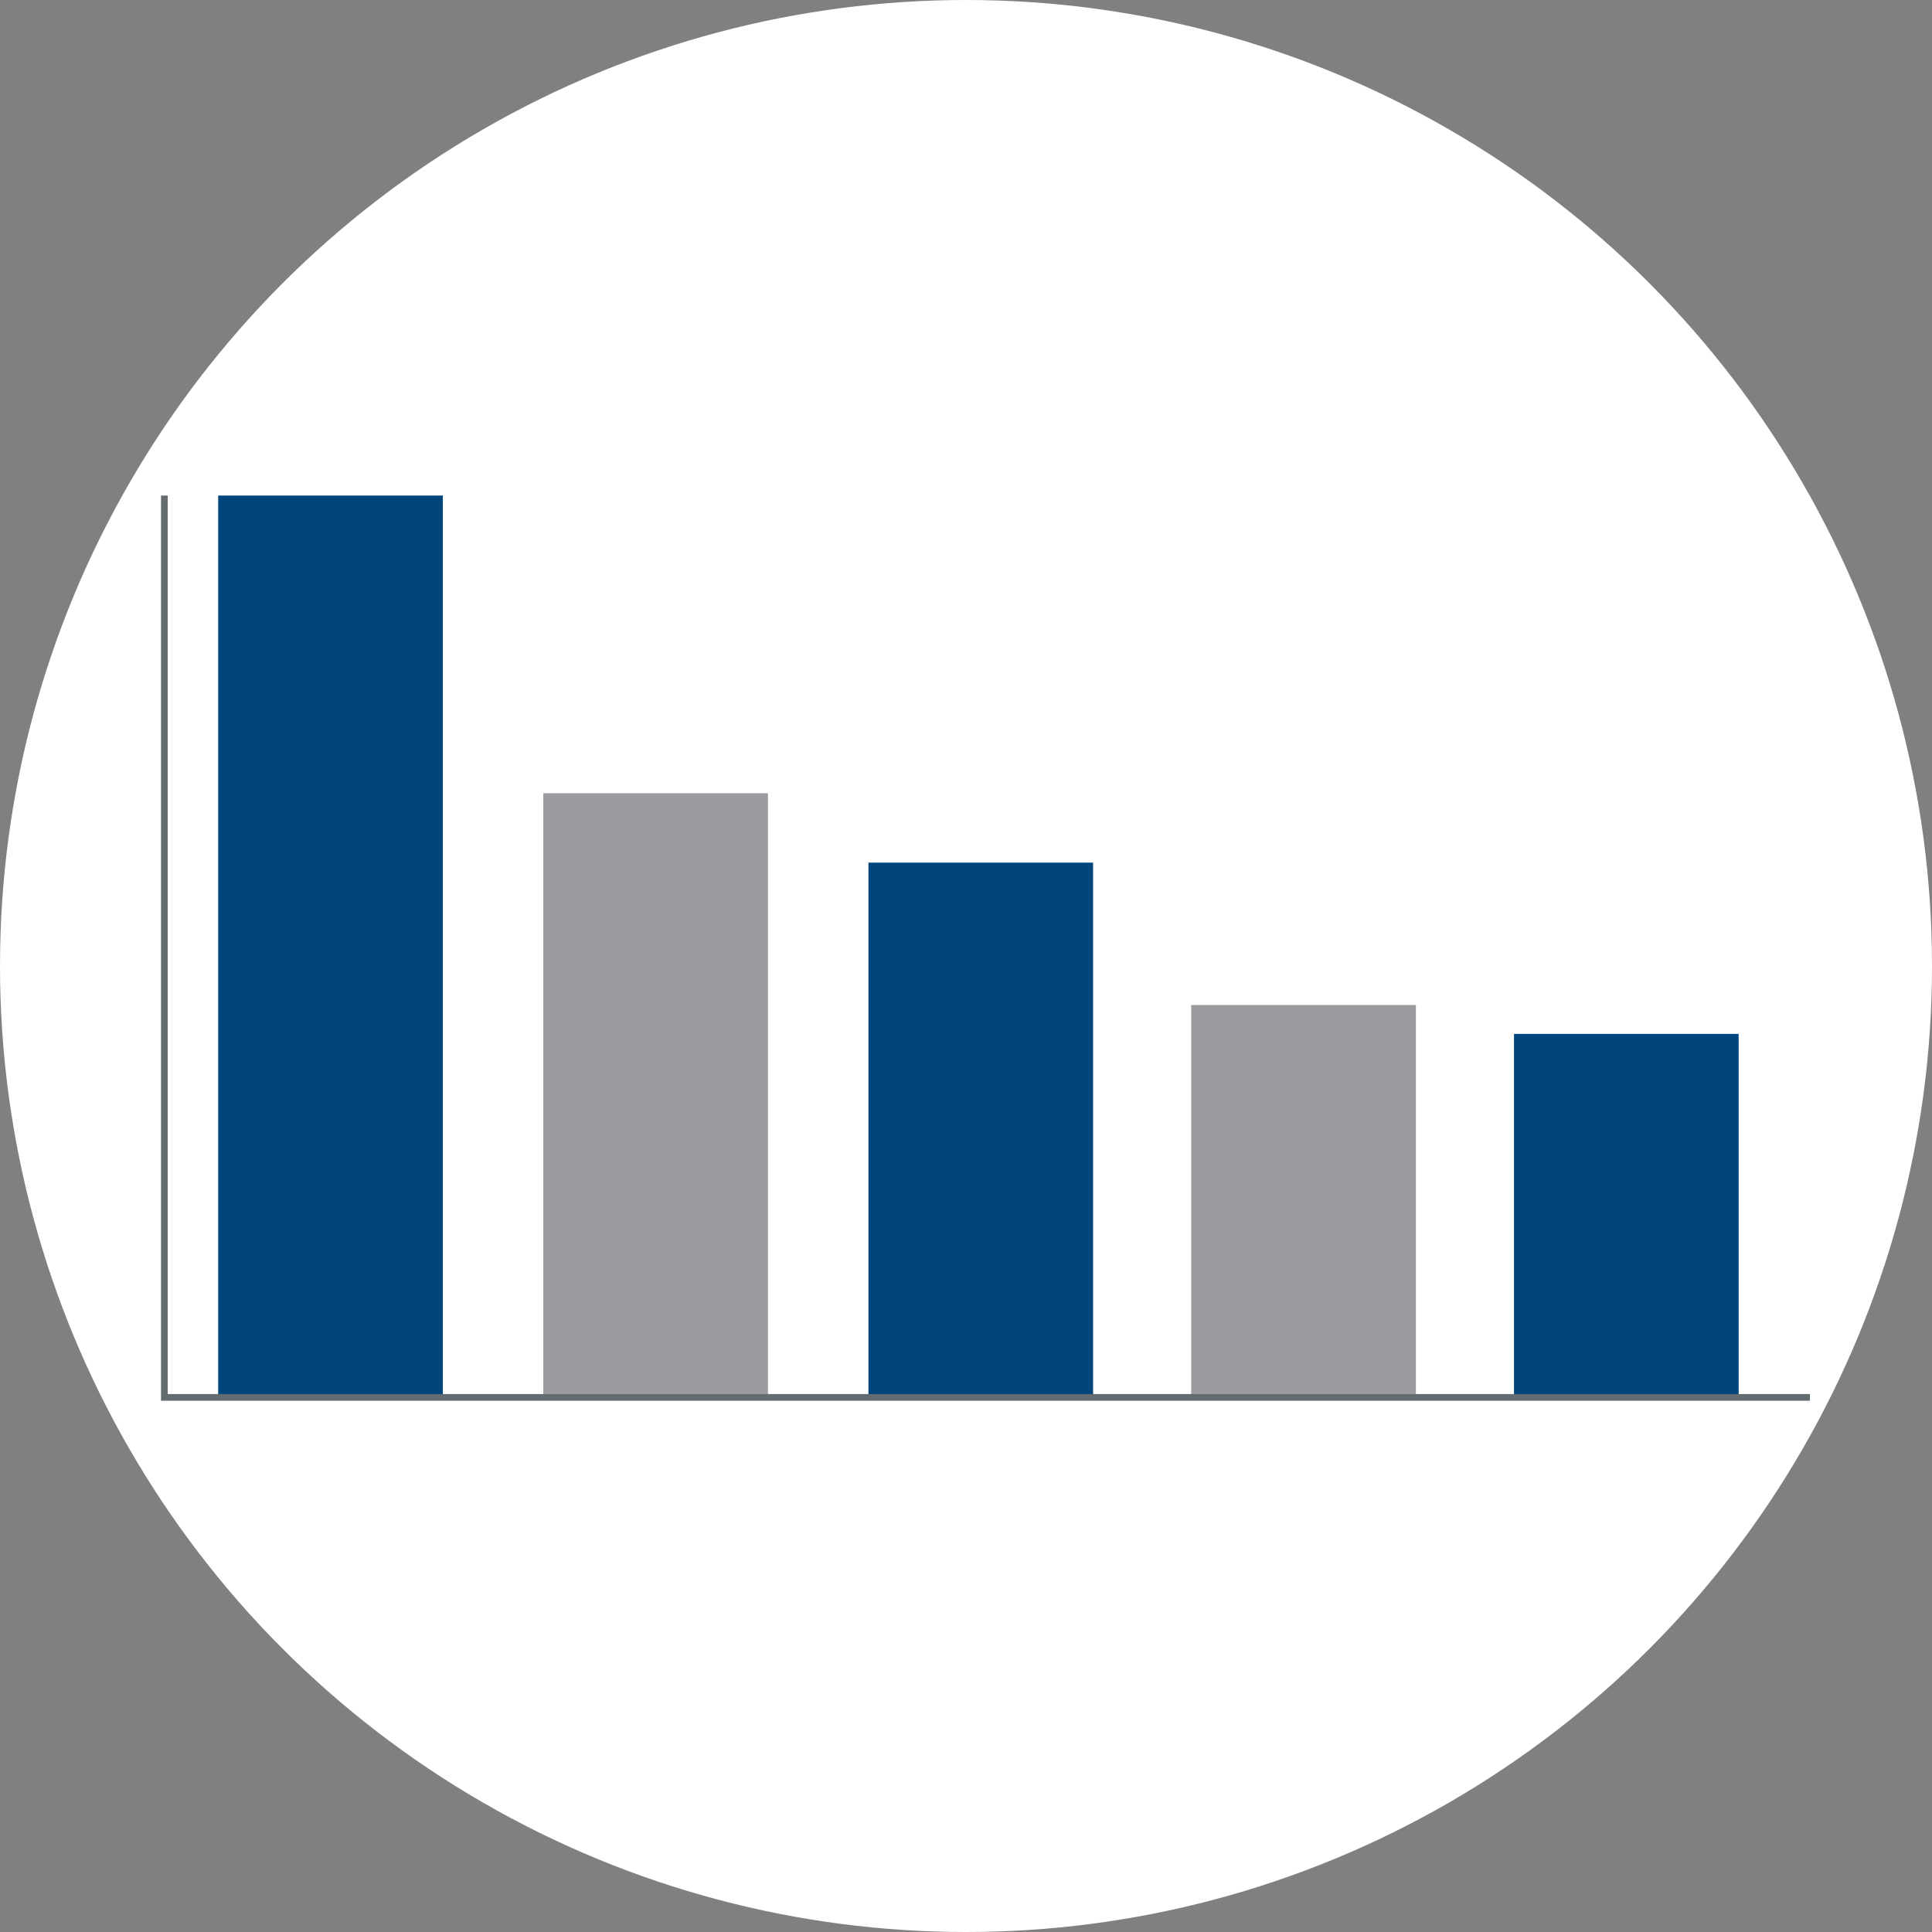
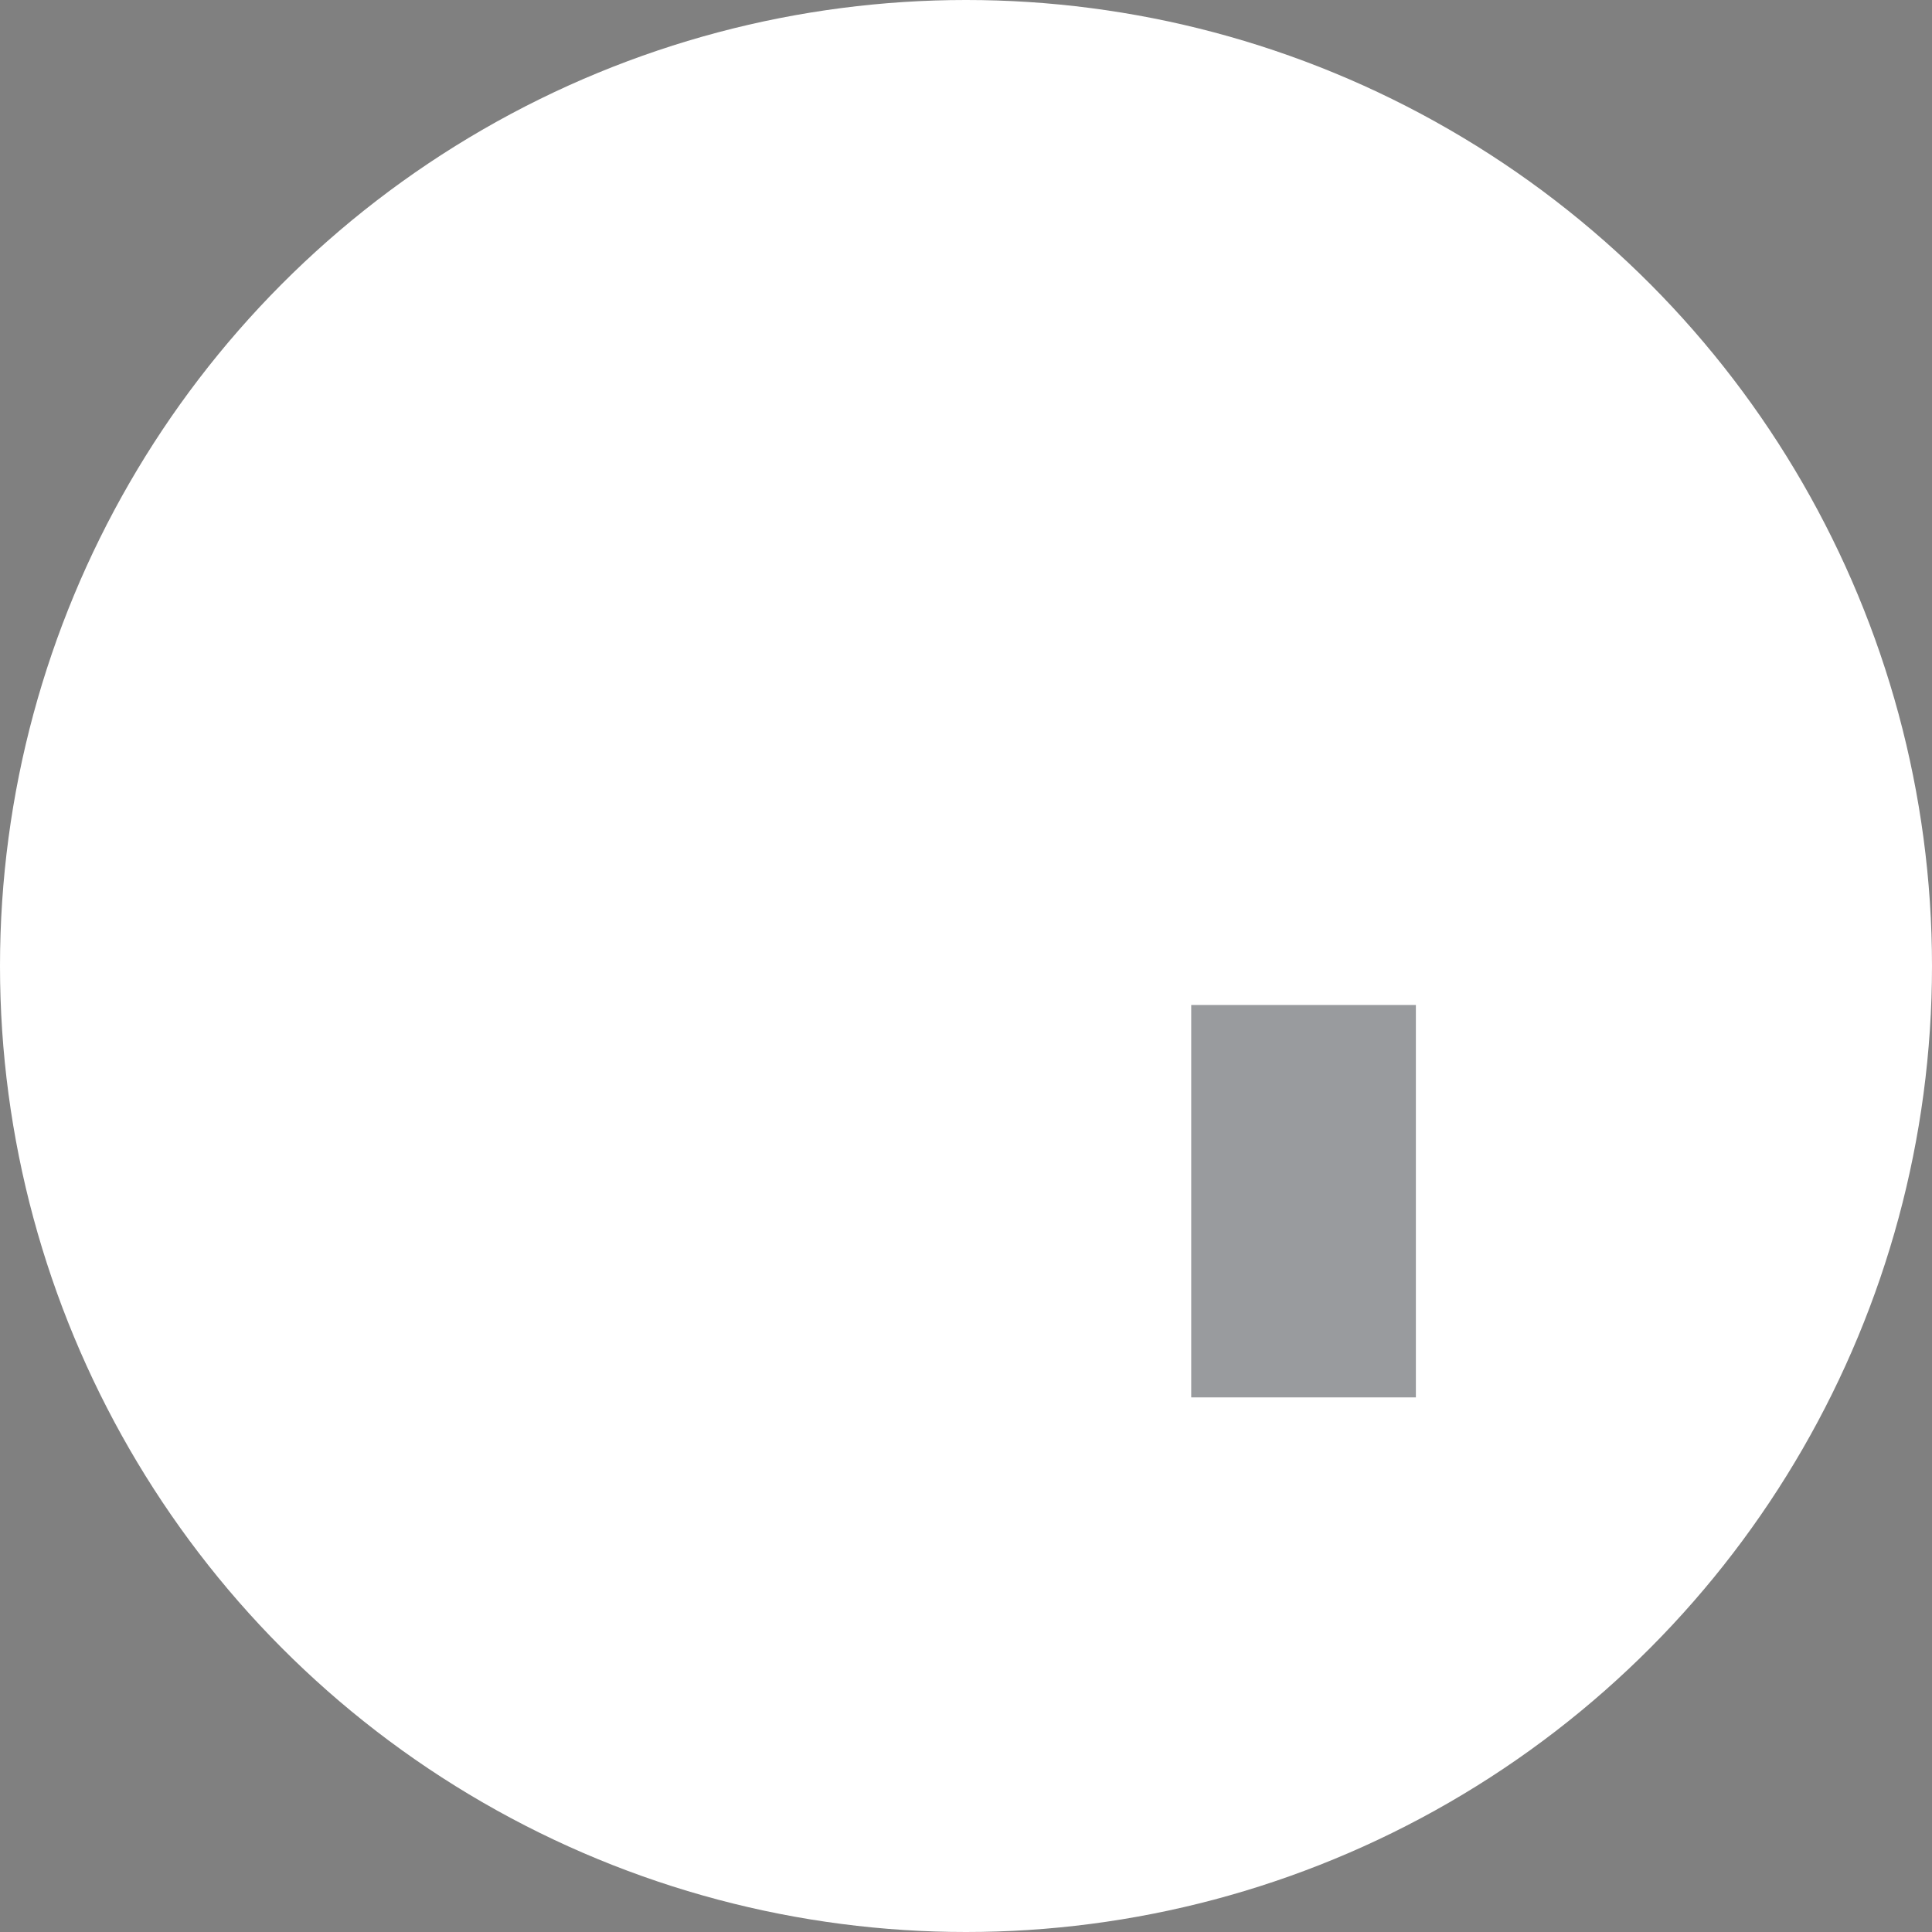
<svg xmlns="http://www.w3.org/2000/svg" id="Layer_2" viewBox="0 0 280 280">
  <rect x="0" y="0" width="280" height="280" fill="#808080" stroke="none" />
  <defs>
    <style>.cls-1{fill:none;stroke:#656c70;stroke-miterlimit:10;stroke-width:.97px;}.cls-2{fill:#999b9e;}.cls-2,.cls-3,.cls-4{stroke-width:0px;}.cls-3{fill:#00457c;}.cls-4{fill:#fff;}</style>
  </defs>
  <g id="Layer_1-2">
    <circle class="cls-4" cx="140" cy="140" r="140" />
-     <rect class="cls-3" x="31.62" y="71.82" width="32.56" height="130.7" />
-     <rect class="cls-3" x="125.86" y="125.02" width="32.56" height="77.51" />
-     <rect class="cls-3" x="219.42" y="149.84" width="32.56" height="52.68" />
-     <rect class="cls-2" x="78.74" y="114.96" width="32.56" height="87.56" />
    <rect class="cls-2" x="172.64" y="145.65" width="32.56" height="56.87" />
-     <polyline class="cls-1" points="23.82 71.82 23.82 202.52 262.3 202.52" />
  </g>
</svg>